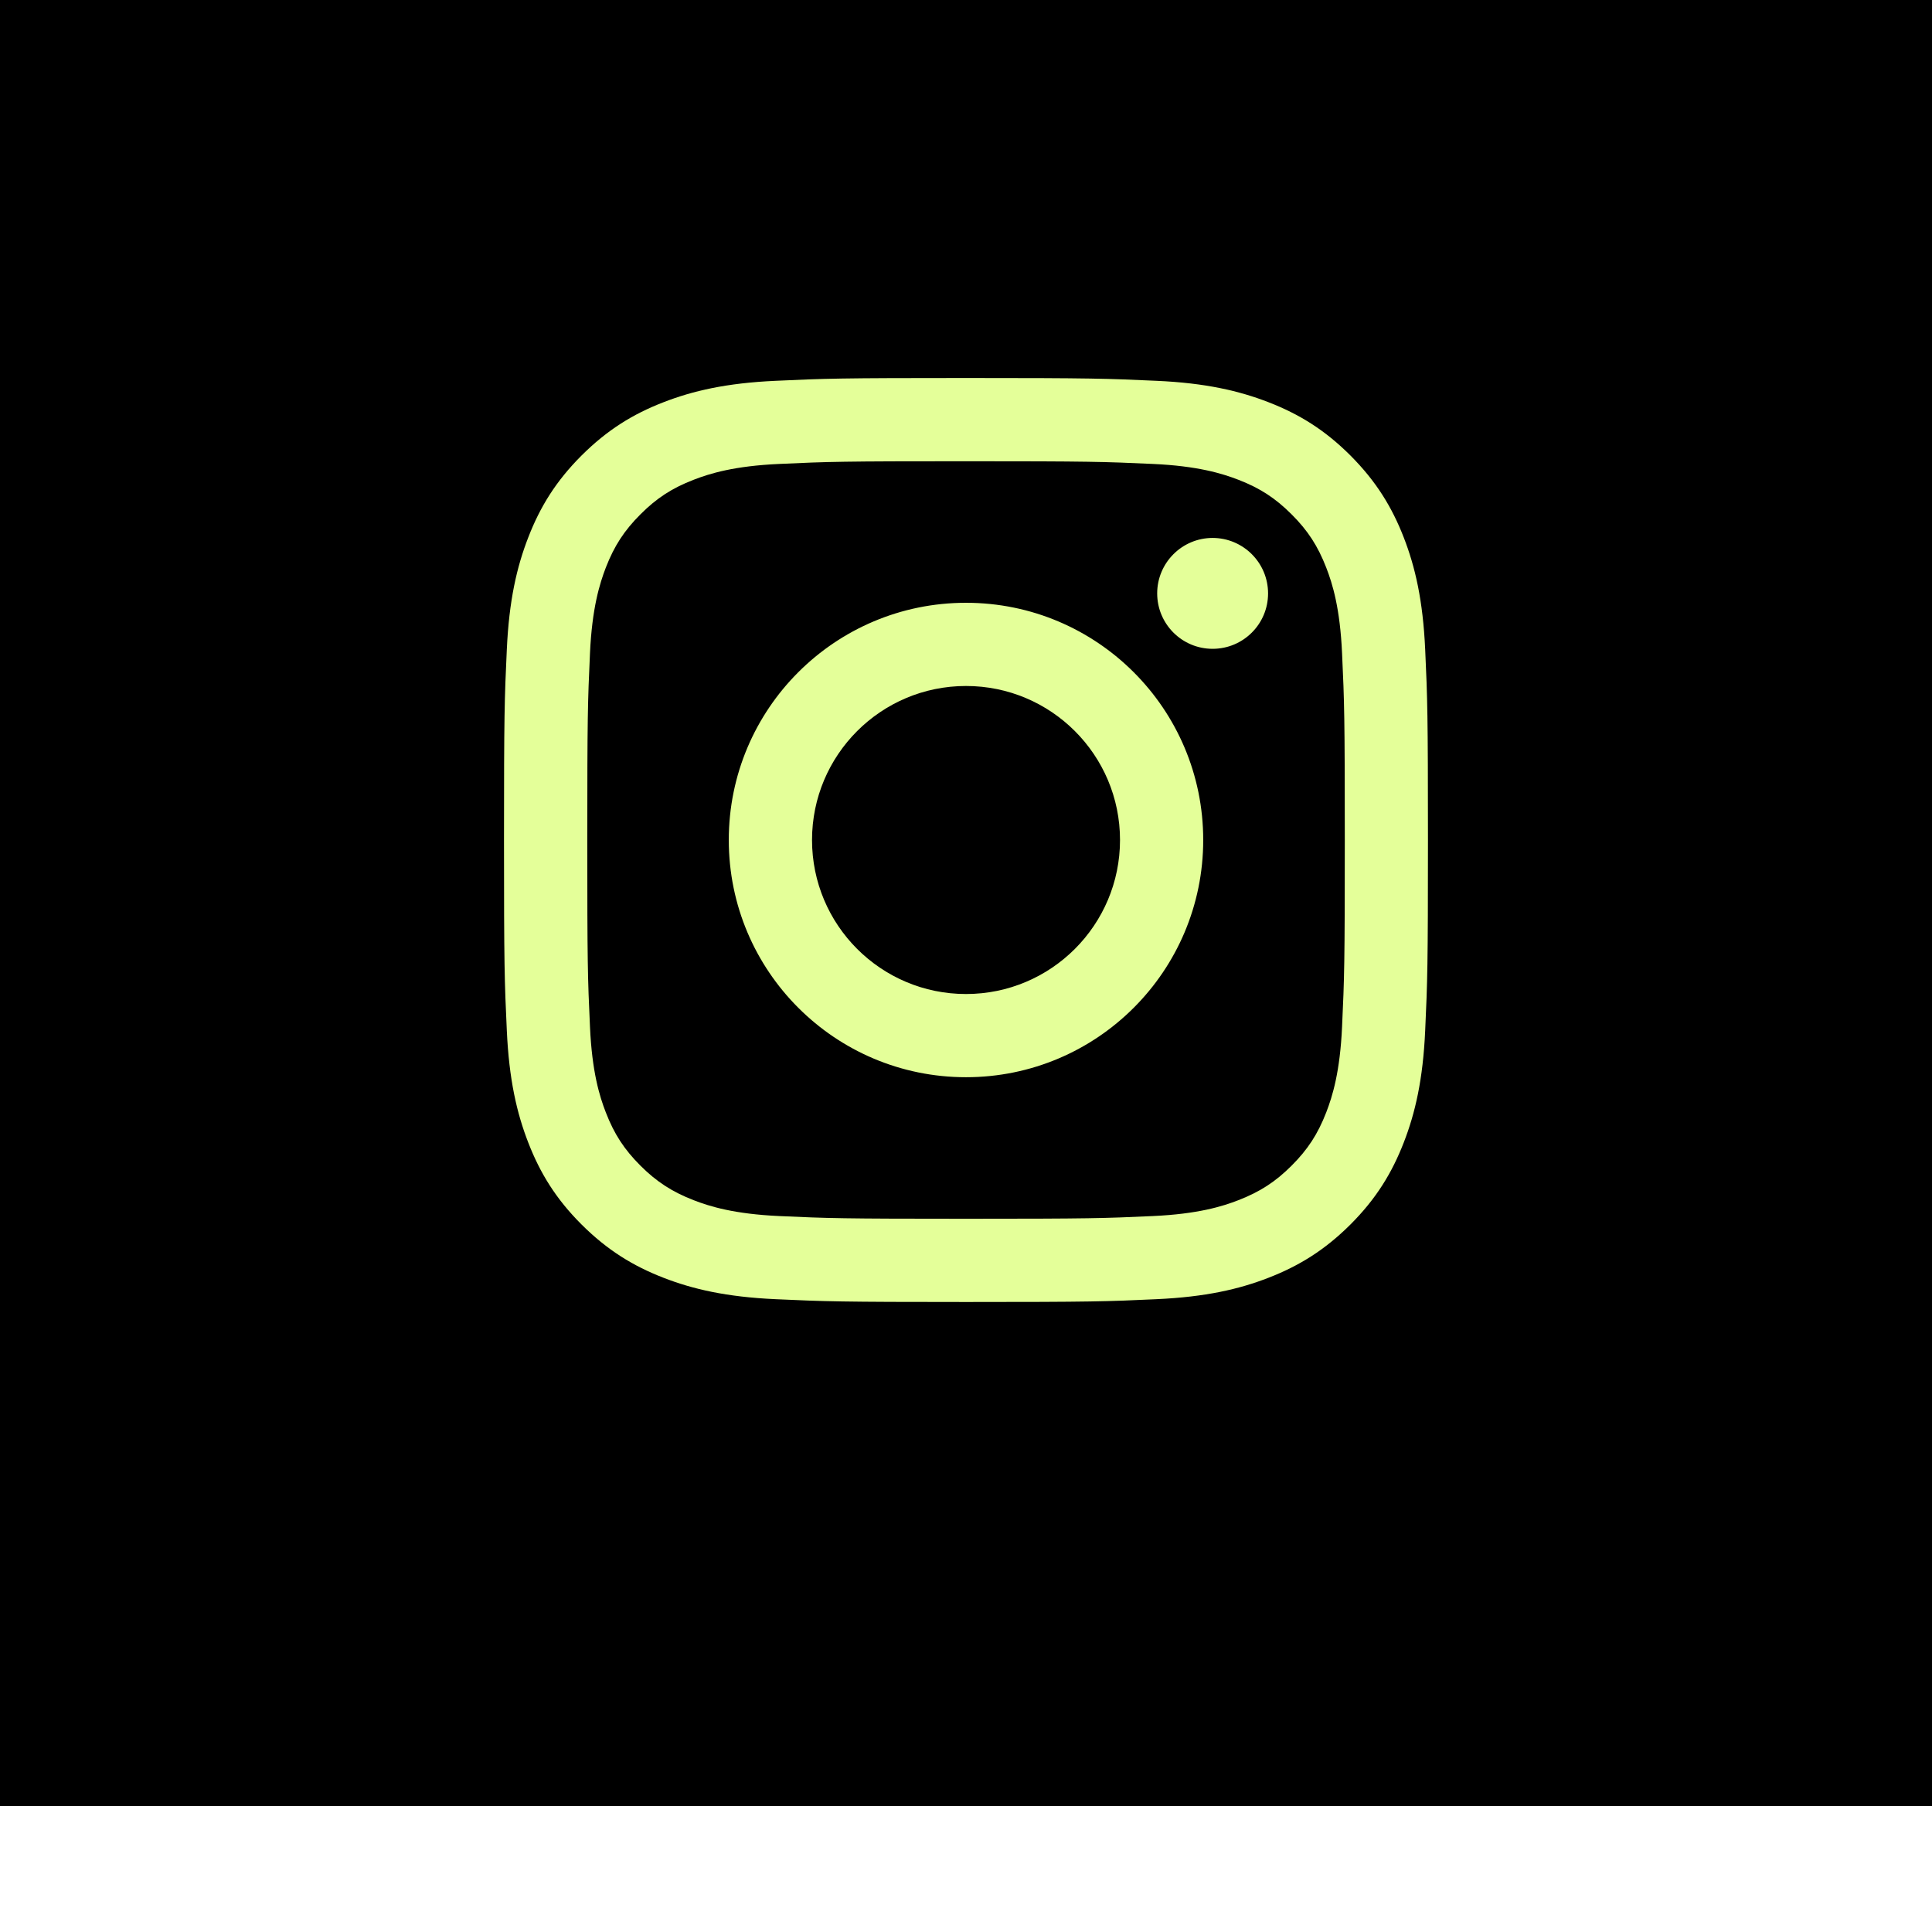
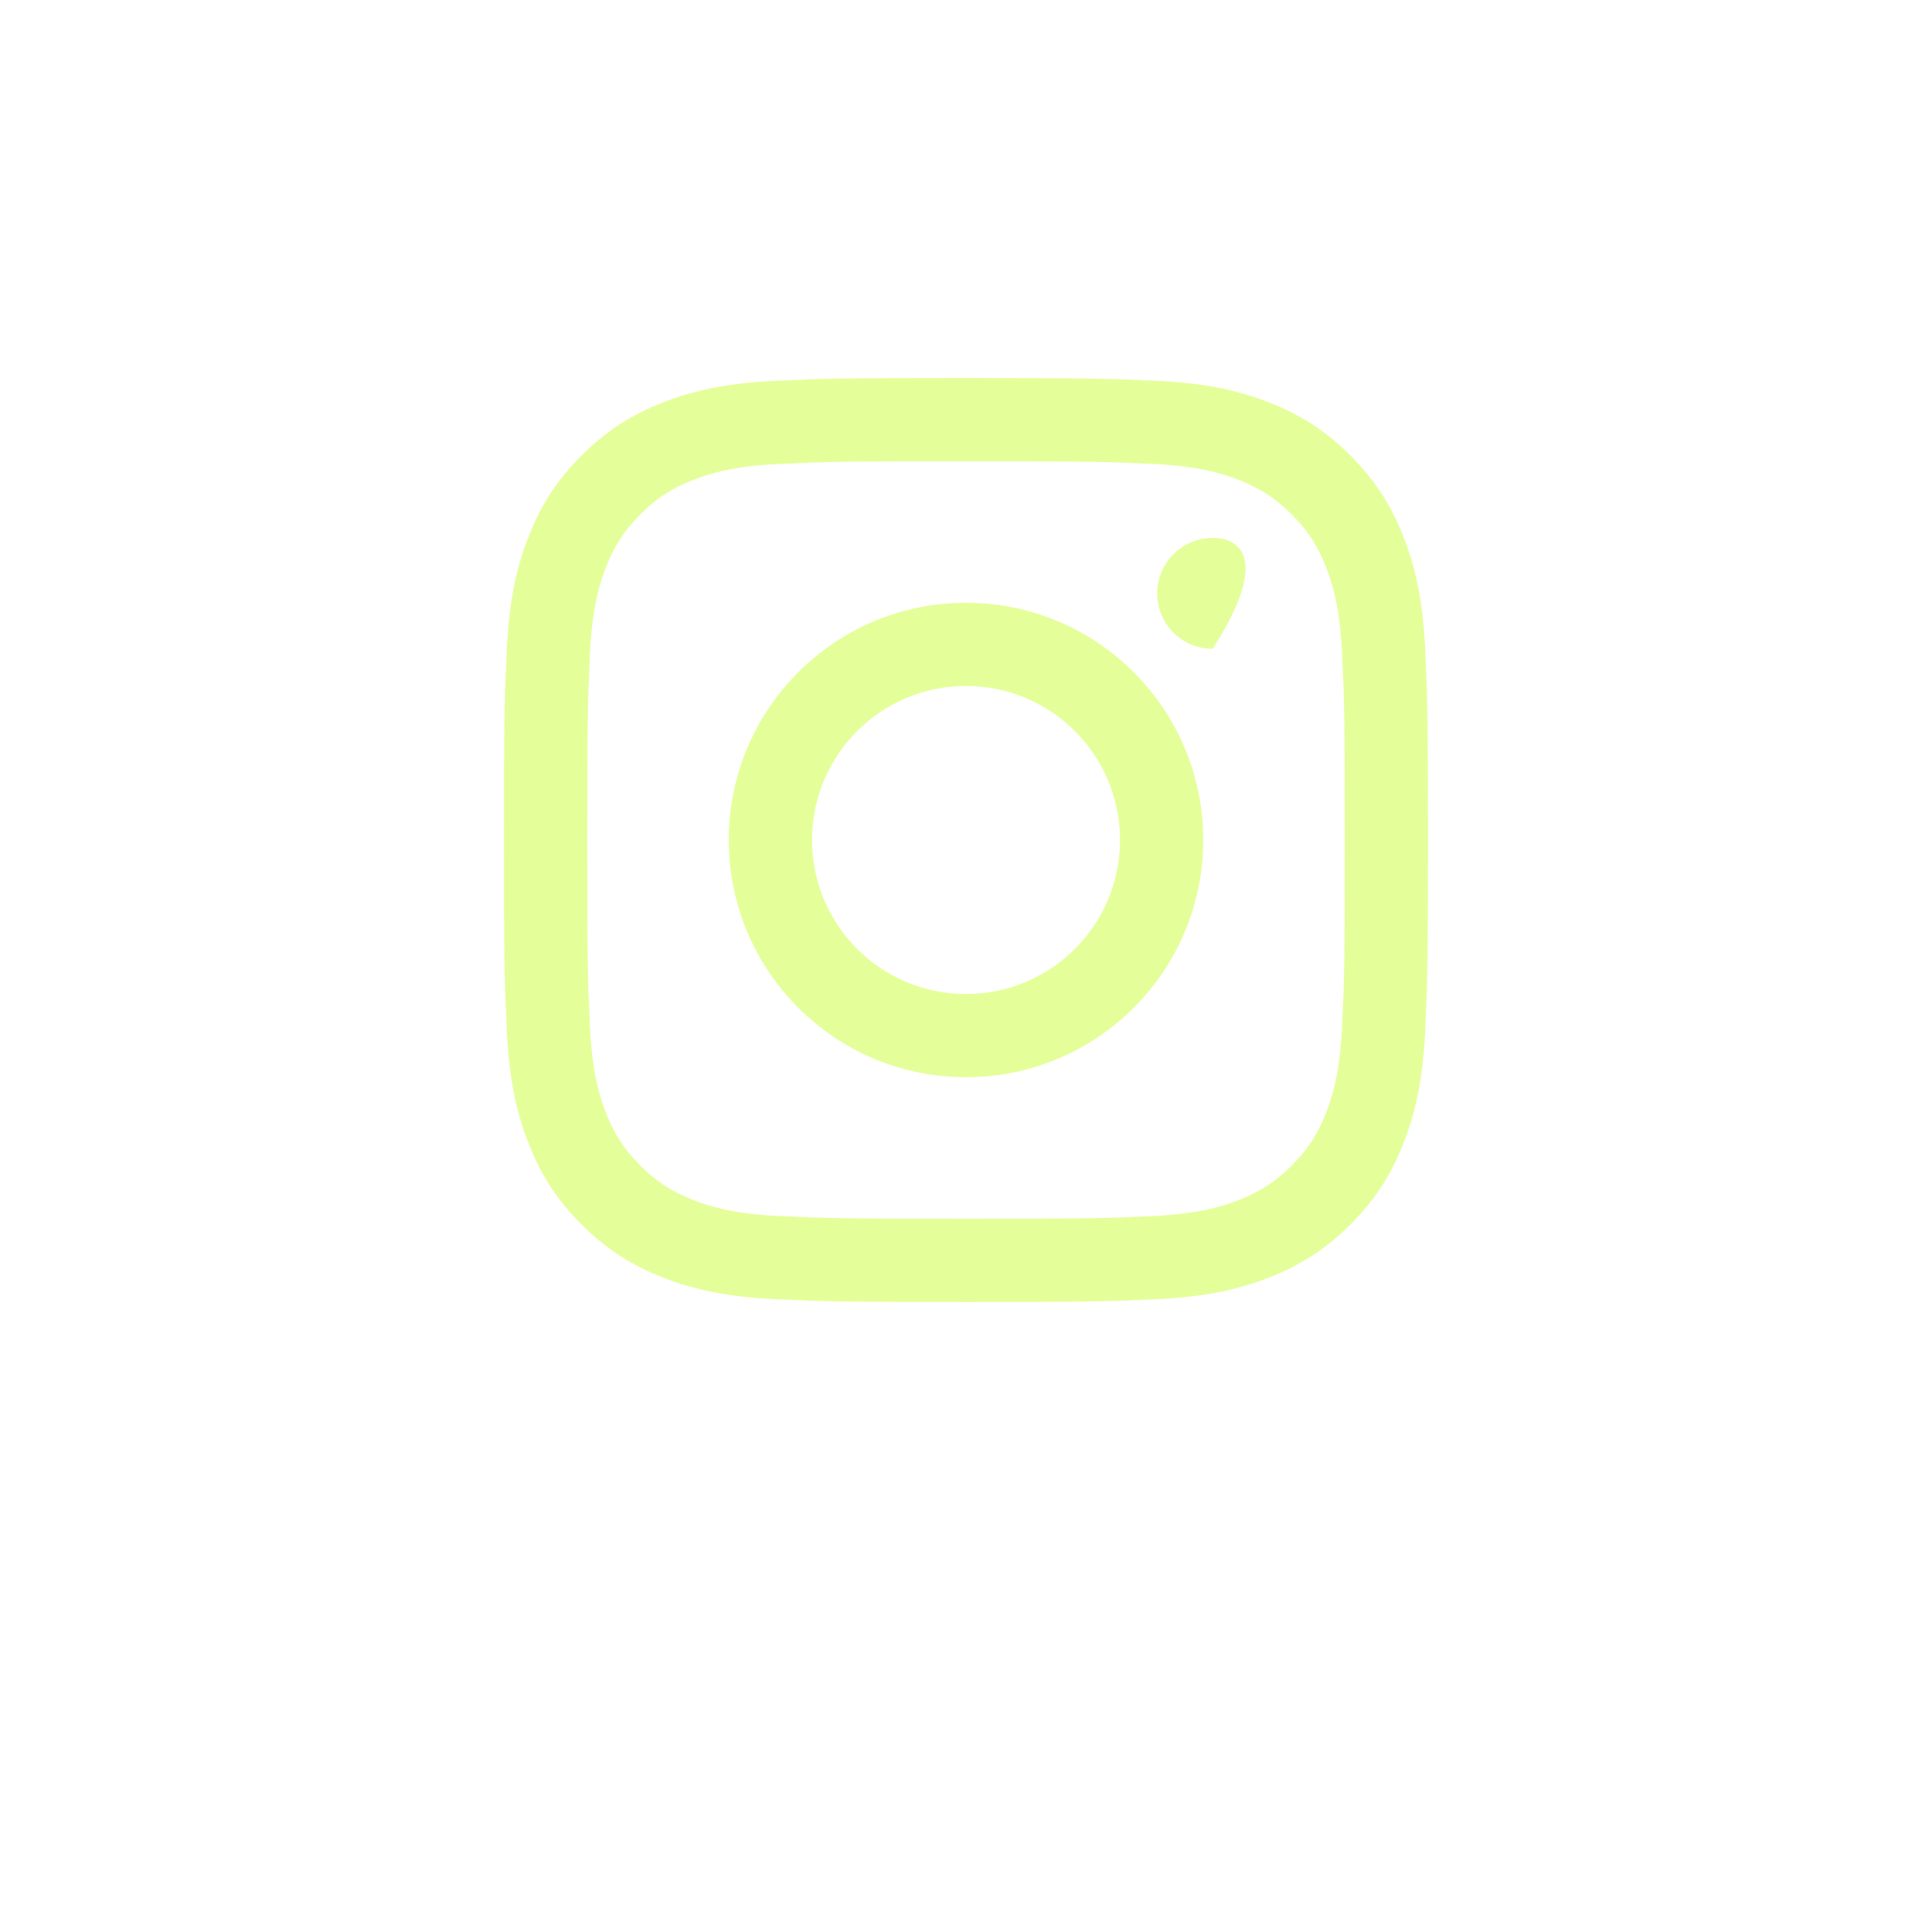
<svg xmlns="http://www.w3.org/2000/svg" width="46" height="46" viewBox="0 0 46 46" fill="none">
  <g filter="url(#filter0_i_470_317)">
-     <rect width="46" height="46" fill="black" />
-     <path d="M23.001 12C20.014 12 19.638 12.012 18.465 12.067C17.294 12.12 16.494 12.306 15.795 12.578C15.071 12.858 14.459 13.235 13.846 13.846C13.234 14.458 12.858 15.071 12.578 15.795C12.306 16.494 12.12 17.294 12.067 18.465C12.012 19.638 12 20.013 12 23C12 25.987 12.012 26.362 12.067 27.535C12.12 28.706 12.306 29.506 12.578 30.205C12.858 30.928 13.234 31.543 13.846 32.154C14.459 32.765 15.071 33.141 15.795 33.422C16.495 33.694 17.294 33.88 18.465 33.933C19.638 33.987 20.013 34 23 34C25.987 34 26.362 33.988 27.535 33.933C28.706 33.88 29.506 33.694 30.205 33.422C30.928 33.141 31.541 32.765 32.154 32.154C32.766 31.542 33.141 30.928 33.422 30.205C33.694 29.506 33.881 28.706 33.933 27.535C33.987 26.361 33.999 25.987 33.999 23C33.999 20.013 33.987 19.638 33.933 18.465C33.88 17.294 33.694 16.494 33.422 15.795C33.141 15.072 32.765 14.459 32.154 13.846C31.542 13.234 30.928 12.858 30.206 12.578C29.506 12.306 28.706 12.119 27.536 12.067C26.363 12.013 25.988 12 23.001 12ZM18.556 31.954C17.483 31.905 16.901 31.726 16.513 31.575C16 31.375 15.633 31.137 15.248 30.753C14.863 30.368 14.624 30.002 14.425 29.488C14.274 29.101 14.095 28.518 14.047 27.445C13.993 26.286 13.983 25.938 13.983 23C13.983 20.063 13.994 19.715 14.047 18.555C14.096 17.482 14.276 16.9 14.425 16.512C14.625 15.998 14.863 15.632 15.248 15.247C15.633 14.861 15.999 14.623 16.513 14.424C16.901 14.273 17.483 14.094 18.556 14.046C19.715 13.992 20.064 13.982 23 13.982C25.936 13.982 26.285 13.993 27.445 14.046C28.518 14.094 29.1 14.274 29.488 14.424C30.002 14.623 30.368 14.862 30.753 15.247C31.139 15.632 31.376 15.998 31.576 16.512C31.727 16.899 31.906 17.482 31.954 18.555C32.008 19.715 32.019 20.063 32.019 23C32.019 25.938 32.008 26.285 31.954 27.445C31.906 28.518 31.726 29.101 31.576 29.488C31.376 30.002 31.138 30.368 30.753 30.753C30.369 31.137 30.002 31.375 29.488 31.575C29.101 31.726 28.518 31.905 27.445 31.954C26.286 32.007 25.938 32.018 23 32.018C20.062 32.018 19.715 32.007 18.556 31.954ZM28.872 15.808C28.143 15.809 27.553 16.399 27.552 17.128C27.552 17.857 28.142 18.448 28.872 18.448C29.601 18.448 30.192 17.858 30.192 17.129C30.192 16.4 29.601 15.809 28.872 15.808ZM17.352 23C17.352 26.12 19.88 28.648 23 28.648C26.12 28.648 28.648 26.12 28.648 23C28.648 19.88 26.12 17.352 23 17.352C19.88 17.352 17.352 19.88 17.352 23ZM19.334 23C19.334 20.975 20.975 19.333 23 19.333C25.025 19.333 26.667 20.975 26.667 23C26.667 25.025 25.025 26.667 23 26.667C20.975 26.667 19.334 25.025 19.334 23Z" fill="#E4FF99" />
+     <path d="M23.001 12C20.014 12 19.638 12.012 18.465 12.067C17.294 12.12 16.494 12.306 15.795 12.578C15.071 12.858 14.459 13.235 13.846 13.846C13.234 14.458 12.858 15.071 12.578 15.795C12.306 16.494 12.12 17.294 12.067 18.465C12.012 19.638 12 20.013 12 23C12 25.987 12.012 26.362 12.067 27.535C12.12 28.706 12.306 29.506 12.578 30.205C12.858 30.928 13.234 31.543 13.846 32.154C14.459 32.765 15.071 33.141 15.795 33.422C16.495 33.694 17.294 33.88 18.465 33.933C19.638 33.987 20.013 34 23 34C25.987 34 26.362 33.988 27.535 33.933C28.706 33.88 29.506 33.694 30.205 33.422C30.928 33.141 31.541 32.765 32.154 32.154C32.766 31.542 33.141 30.928 33.422 30.205C33.694 29.506 33.881 28.706 33.933 27.535C33.987 26.361 33.999 25.987 33.999 23C33.999 20.013 33.987 19.638 33.933 18.465C33.88 17.294 33.694 16.494 33.422 15.795C33.141 15.072 32.765 14.459 32.154 13.846C31.542 13.234 30.928 12.858 30.206 12.578C29.506 12.306 28.706 12.119 27.536 12.067C26.363 12.013 25.988 12 23.001 12ZM18.556 31.954C17.483 31.905 16.901 31.726 16.513 31.575C16 31.375 15.633 31.137 15.248 30.753C14.863 30.368 14.624 30.002 14.425 29.488C14.274 29.101 14.095 28.518 14.047 27.445C13.993 26.286 13.983 25.938 13.983 23C13.983 20.063 13.994 19.715 14.047 18.555C14.096 17.482 14.276 16.9 14.425 16.512C14.625 15.998 14.863 15.632 15.248 15.247C15.633 14.861 15.999 14.623 16.513 14.424C16.901 14.273 17.483 14.094 18.556 14.046C19.715 13.992 20.064 13.982 23 13.982C25.936 13.982 26.285 13.993 27.445 14.046C28.518 14.094 29.1 14.274 29.488 14.424C30.002 14.623 30.368 14.862 30.753 15.247C31.139 15.632 31.376 15.998 31.576 16.512C31.727 16.899 31.906 17.482 31.954 18.555C32.008 19.715 32.019 20.063 32.019 23C32.019 25.938 32.008 26.285 31.954 27.445C31.906 28.518 31.726 29.101 31.576 29.488C31.376 30.002 31.138 30.368 30.753 30.753C30.369 31.137 30.002 31.375 29.488 31.575C29.101 31.726 28.518 31.905 27.445 31.954C26.286 32.007 25.938 32.018 23 32.018C20.062 32.018 19.715 32.007 18.556 31.954ZM28.872 15.808C28.143 15.809 27.553 16.399 27.552 17.128C27.552 17.857 28.142 18.448 28.872 18.448C30.192 16.4 29.601 15.809 28.872 15.808ZM17.352 23C17.352 26.12 19.88 28.648 23 28.648C26.12 28.648 28.648 26.12 28.648 23C28.648 19.88 26.12 17.352 23 17.352C19.88 17.352 17.352 19.88 17.352 23ZM19.334 23C19.334 20.975 20.975 19.333 23 19.333C25.025 19.333 26.667 20.975 26.667 23C26.667 25.025 25.025 26.667 23 26.667C20.975 26.667 19.334 25.025 19.334 23Z" fill="#E4FF99" />
  </g>
  <defs>
    <filter id="filter0_i_470_317" x="0" y="-3" width="46" height="49" filterUnits="userSpaceOnUse" color-interpolation-filters="sRGB">
      <feFlood flood-opacity="0" result="BackgroundImageFix" />
      <feBlend mode="normal" in="SourceGraphic" in2="BackgroundImageFix" result="shape" />
      <feColorMatrix in="SourceAlpha" type="matrix" values="0 0 0 0 0 0 0 0 0 0 0 0 0 0 0 0 0 0 127 0" result="hardAlpha" />
      <feOffset dy="-3" />
      <feGaussianBlur stdDeviation="2.75" />
      <feComposite in2="hardAlpha" operator="arithmetic" k2="-1" k3="1" />
      <feColorMatrix type="matrix" values="0 0 0 0 1 0 0 0 0 1 0 0 0 0 1 0 0 0 0.41 0" />
      <feBlend mode="normal" in2="shape" result="effect1_innerShadow_470_317" />
    </filter>
  </defs>
</svg>